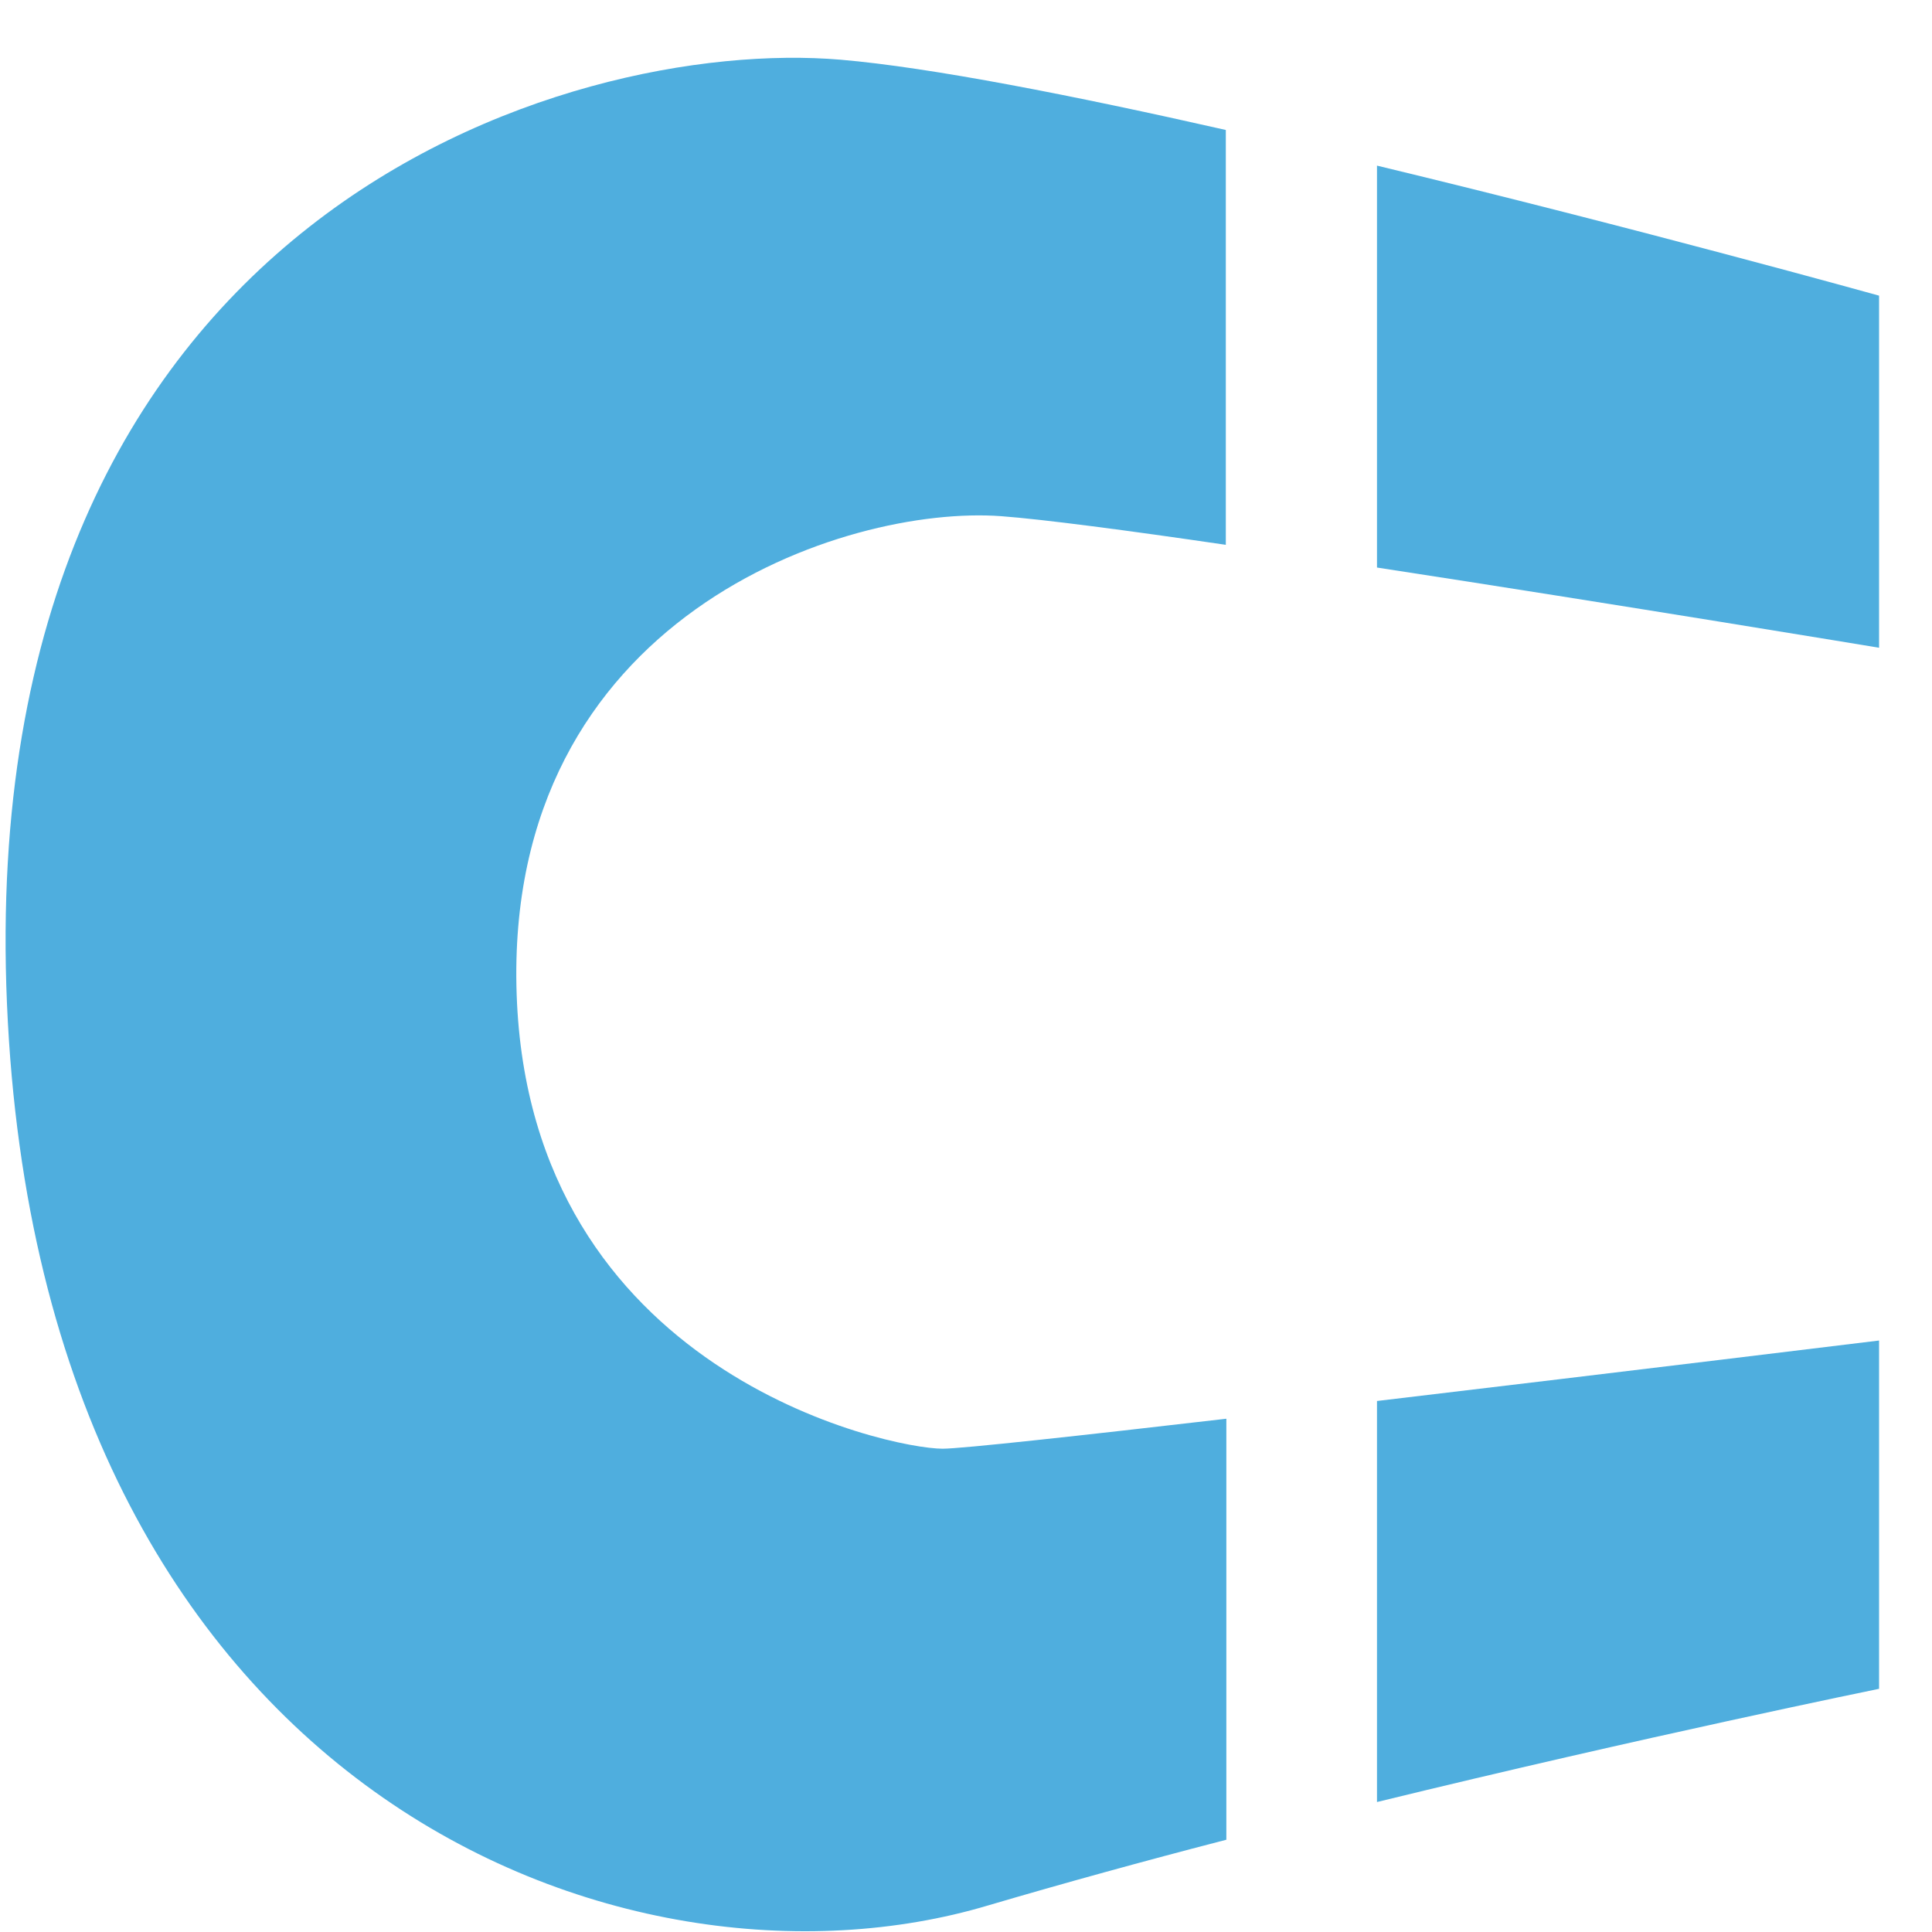
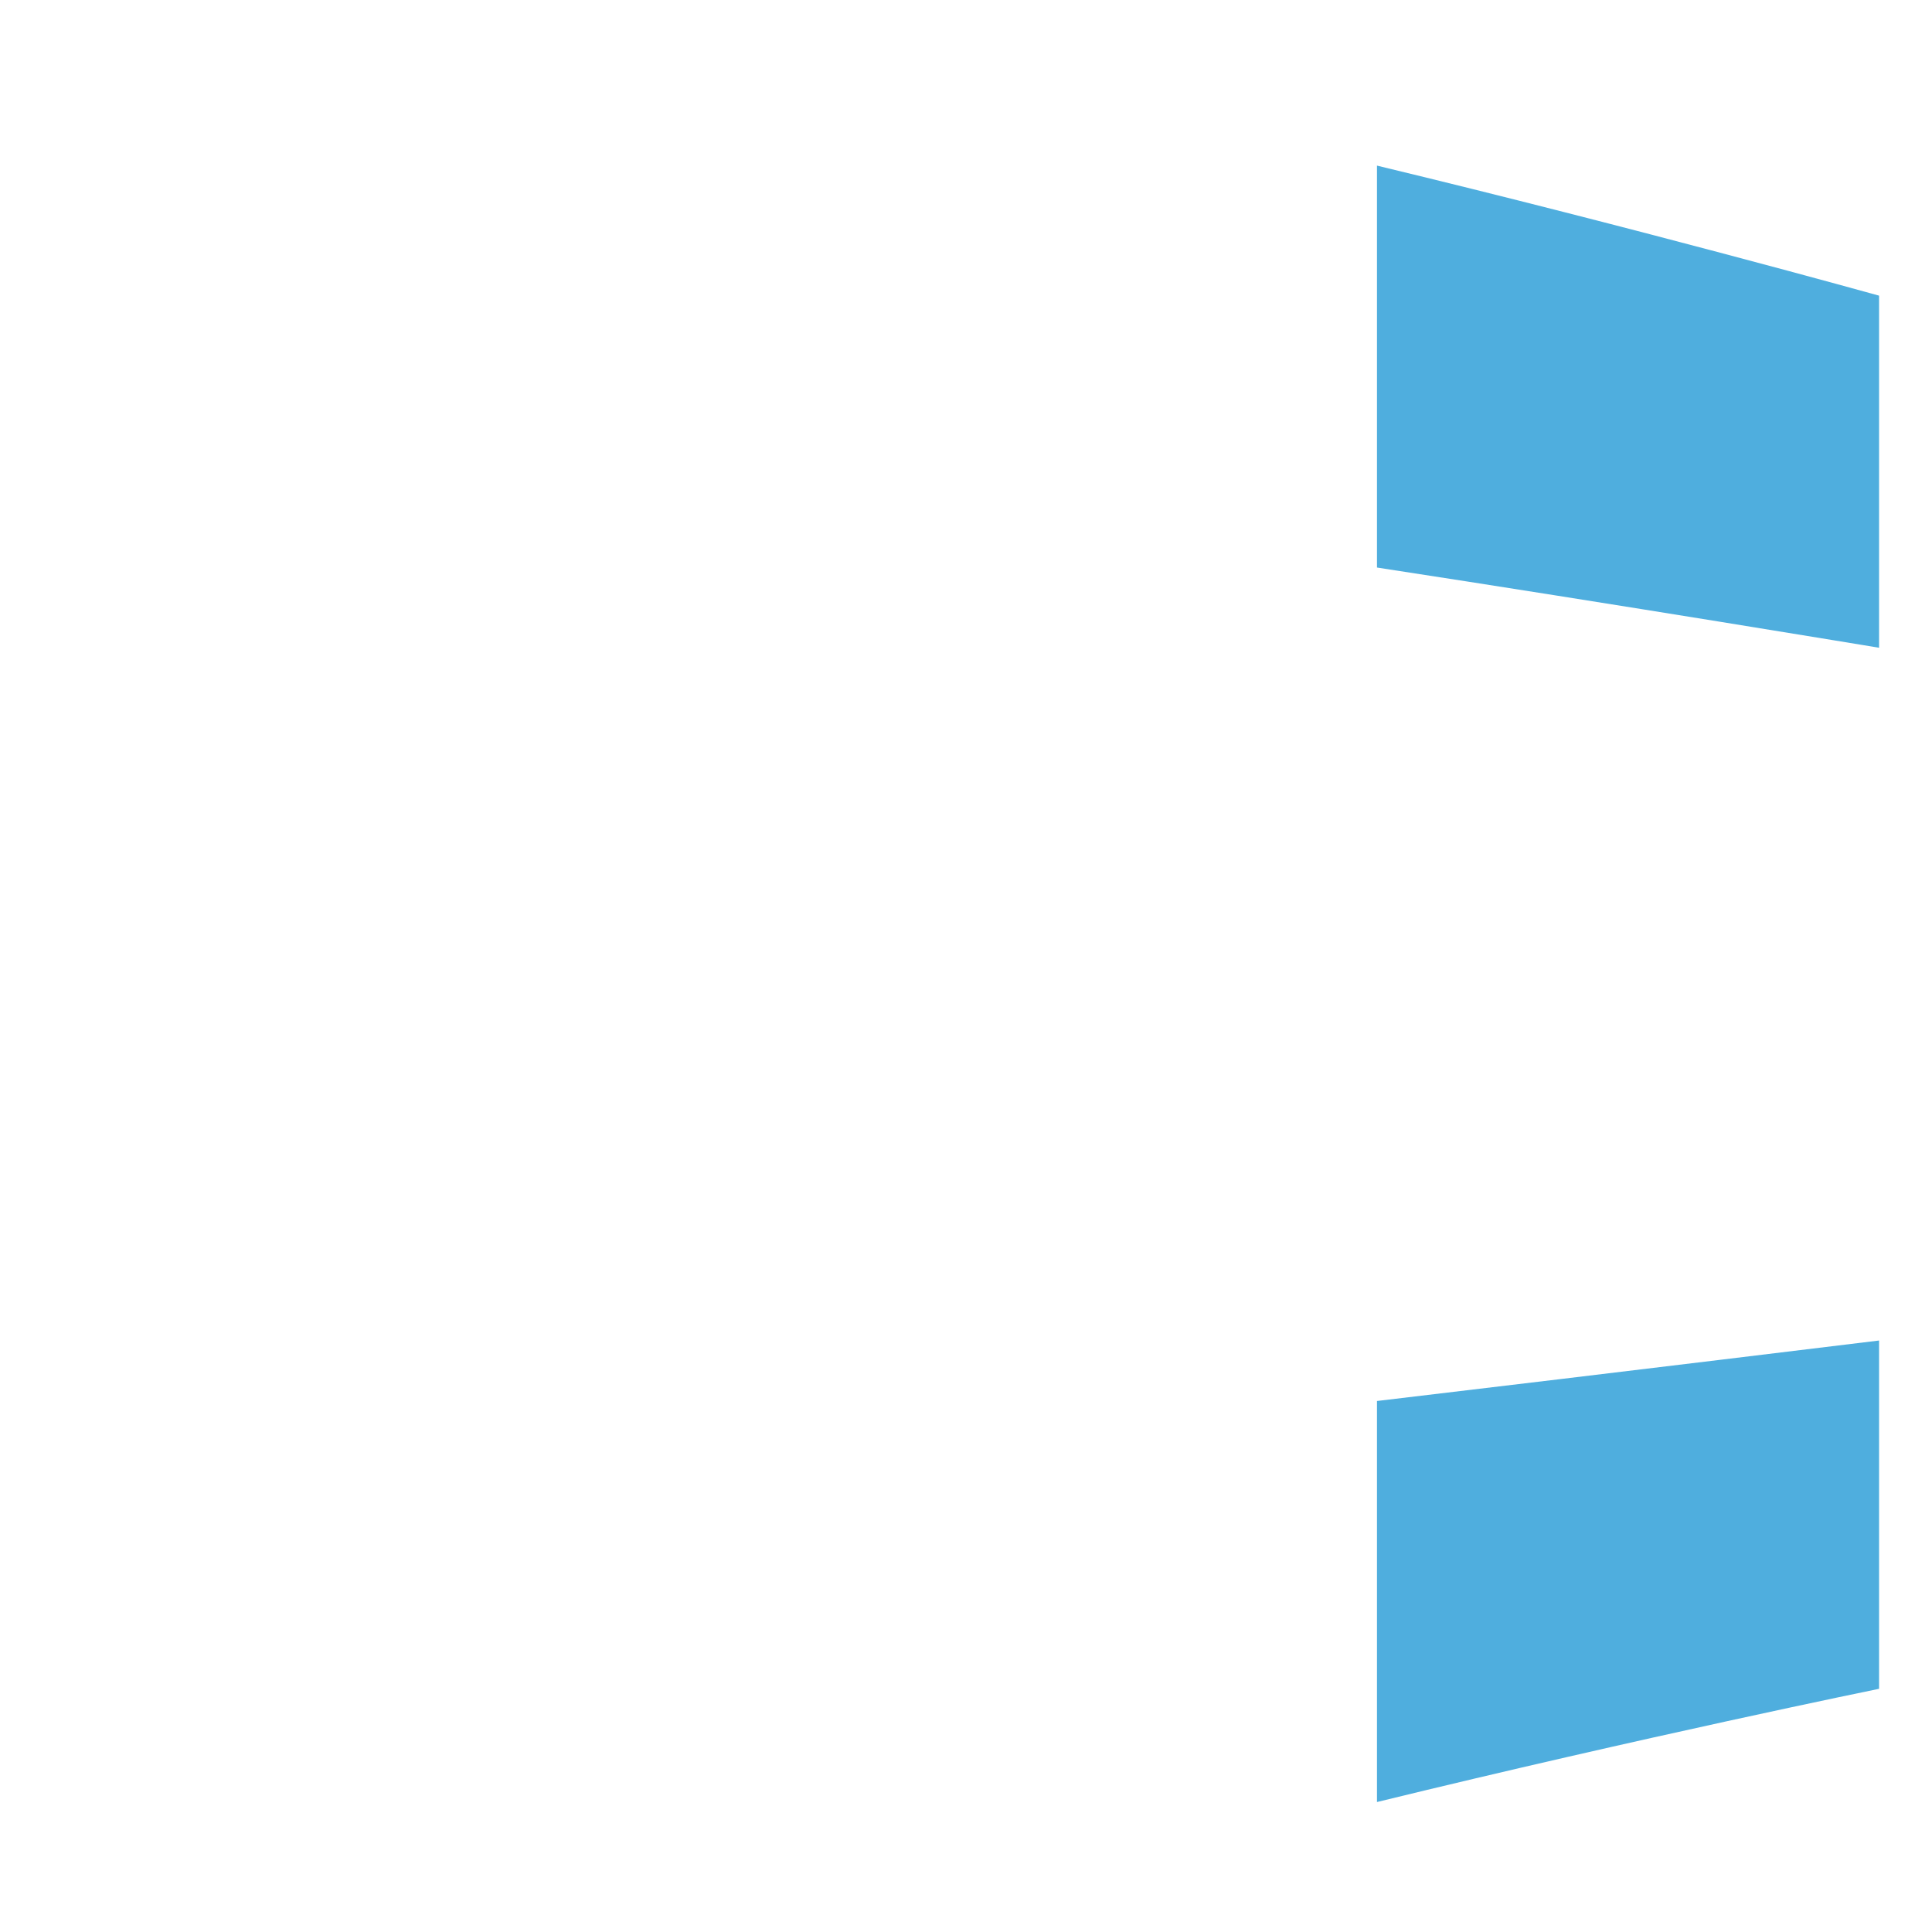
<svg xmlns="http://www.w3.org/2000/svg" width="32" height="32" viewBox="0 0 33 33" fill="none">
-   <path d="M14.36 1.02C15.893 1.151 18.341 1.632 20.938 2.22V9.306C19.241 9.057 17.812 8.87 17.104 8.817C14.443 8.619 8.602 10.531 8.825 16.987C9.048 23.442 15.18 24.745 16.101 24.745C16.423 24.745 18.441 24.524 20.947 24.233V31.424C19.54 31.788 18.159 32.169 16.878 32.546C10.674 34.399 0.696 30.627 0.119 17.146C-0.458 3.665 9.707 0.624 14.36 1.02Z" fill="#4FAEDE" />
  <path d="M32.096 5.05V11.064C32.096 11.064 27.65 10.327 23.52 9.694V2.829C27.967 3.9 32.096 5.05 32.096 5.05Z" fill="#4FAEDE" />
  <path d="M23.52 23.93C27.711 23.433 32.096 22.897 32.096 22.897V28.846C32.096 28.846 28.053 29.672 23.52 30.78V23.93Z" fill="#4FAEDE" />
</svg>